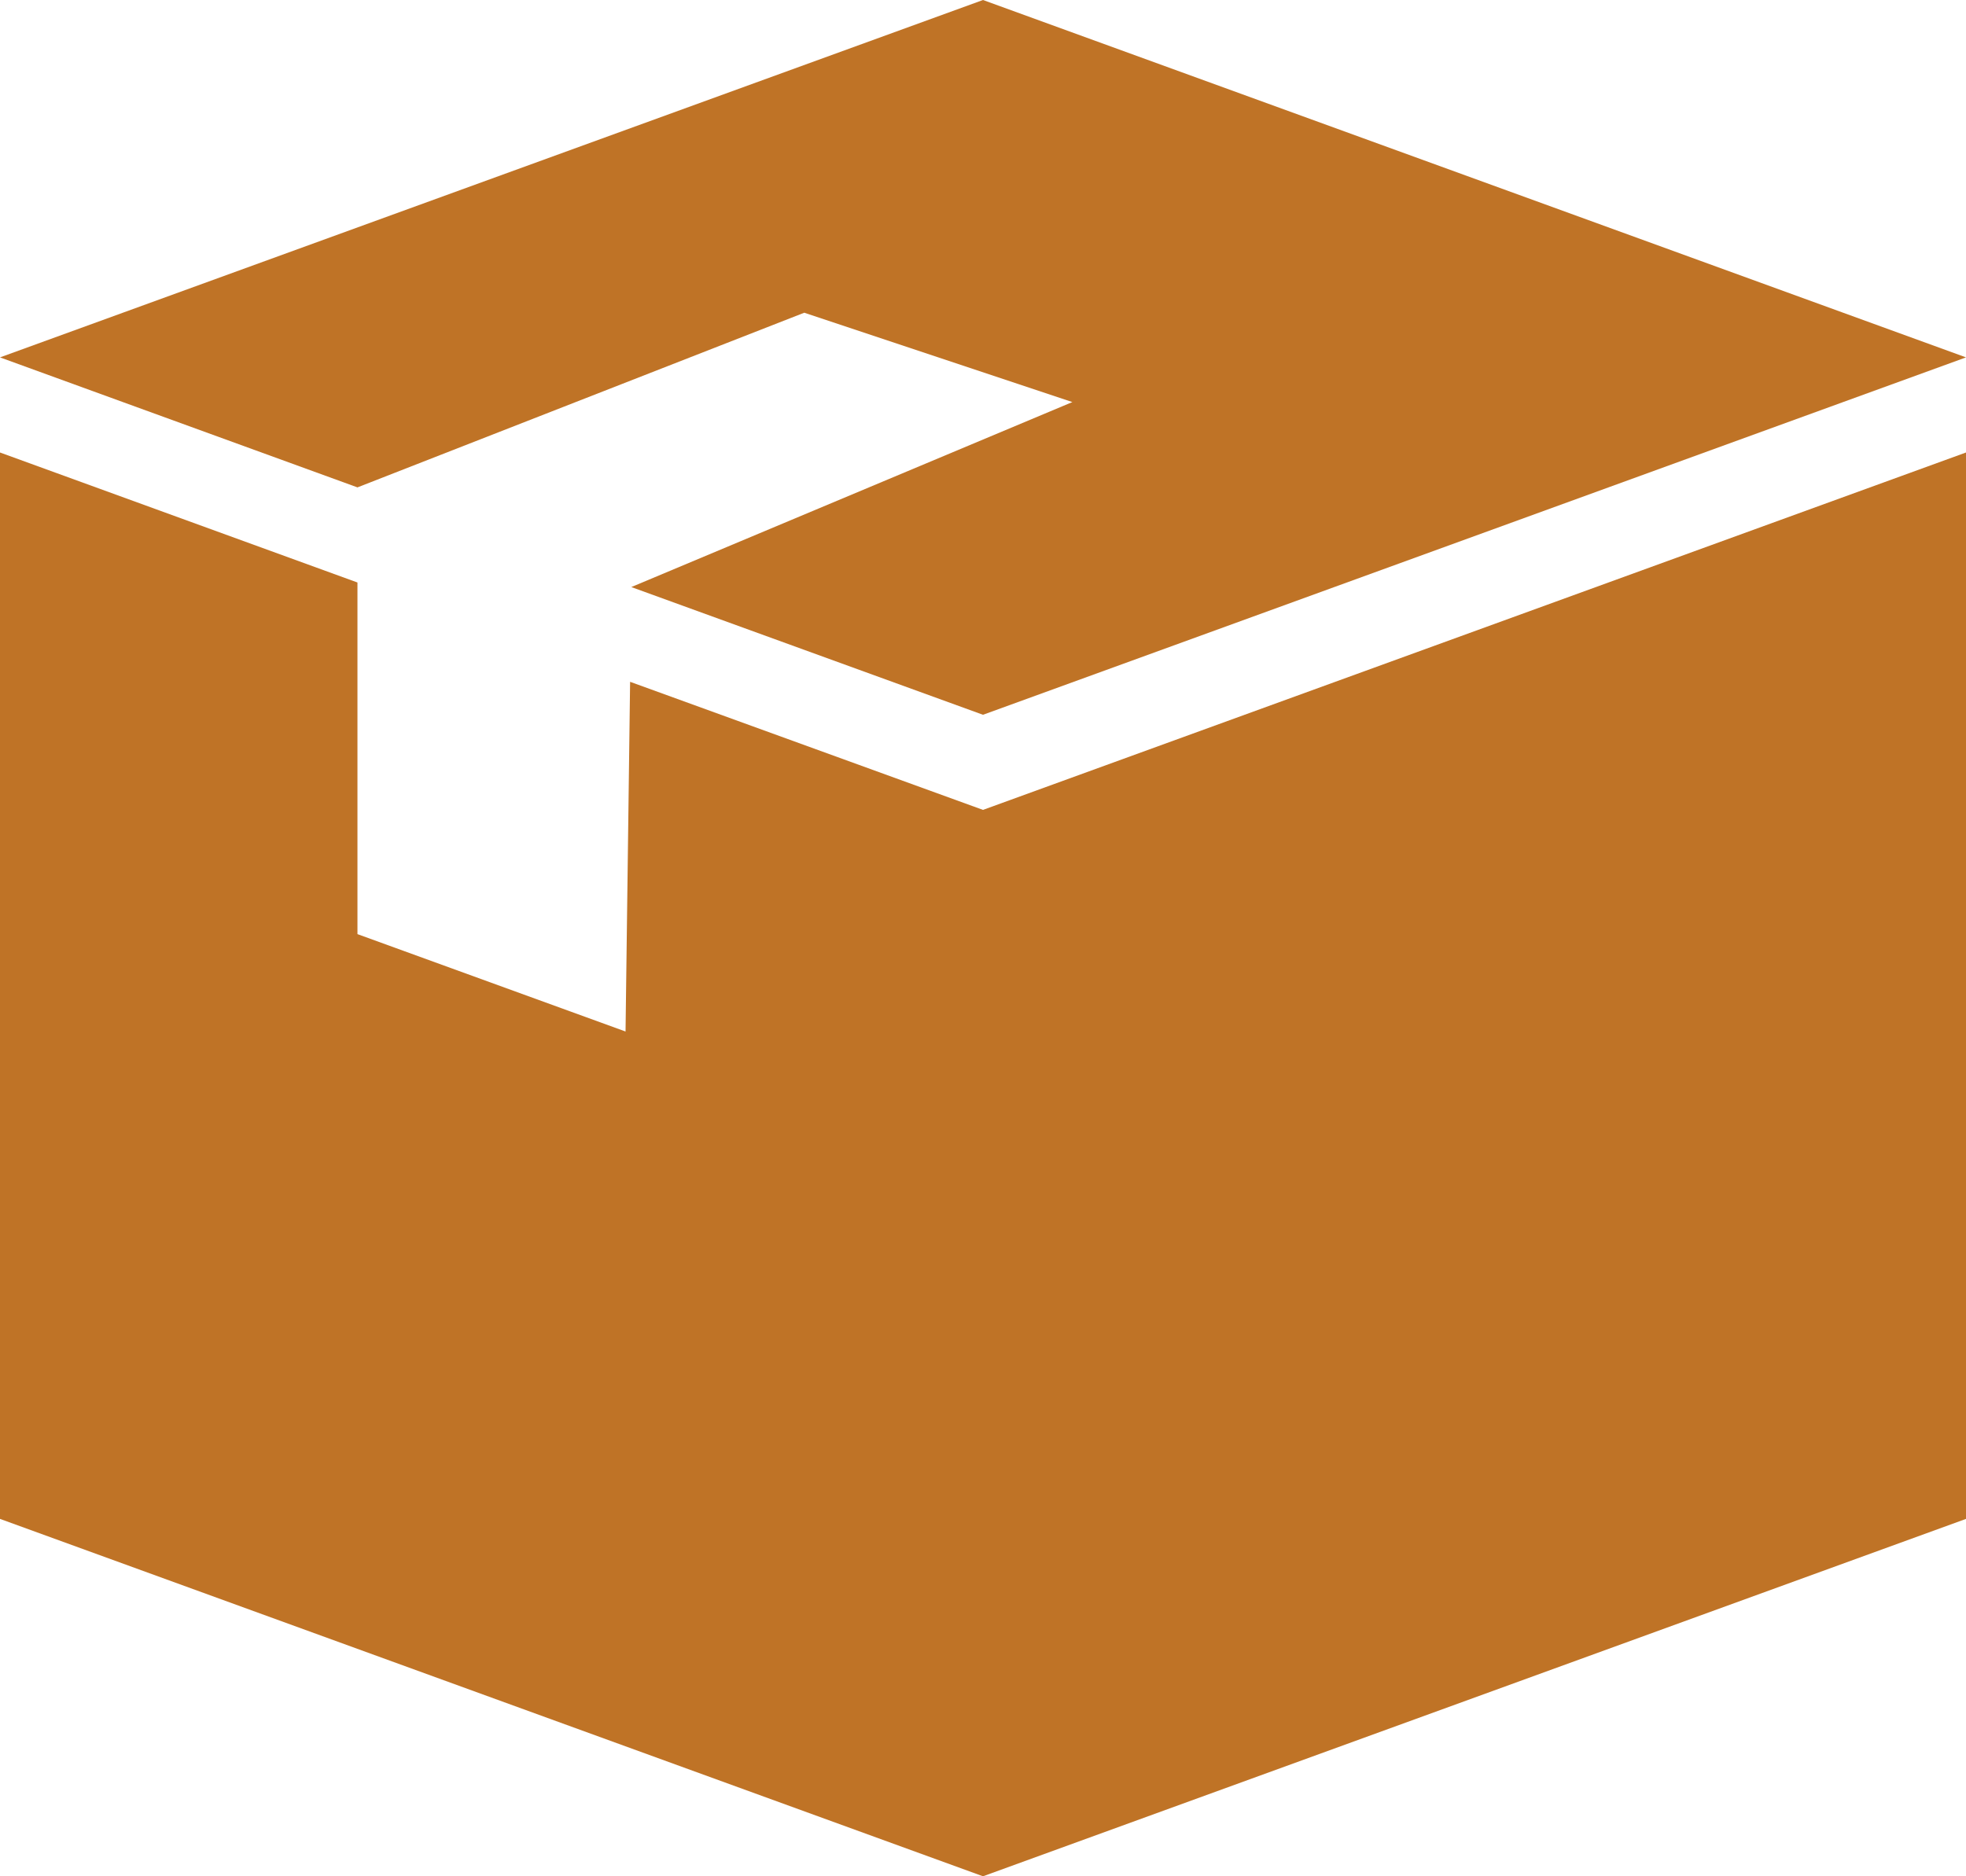
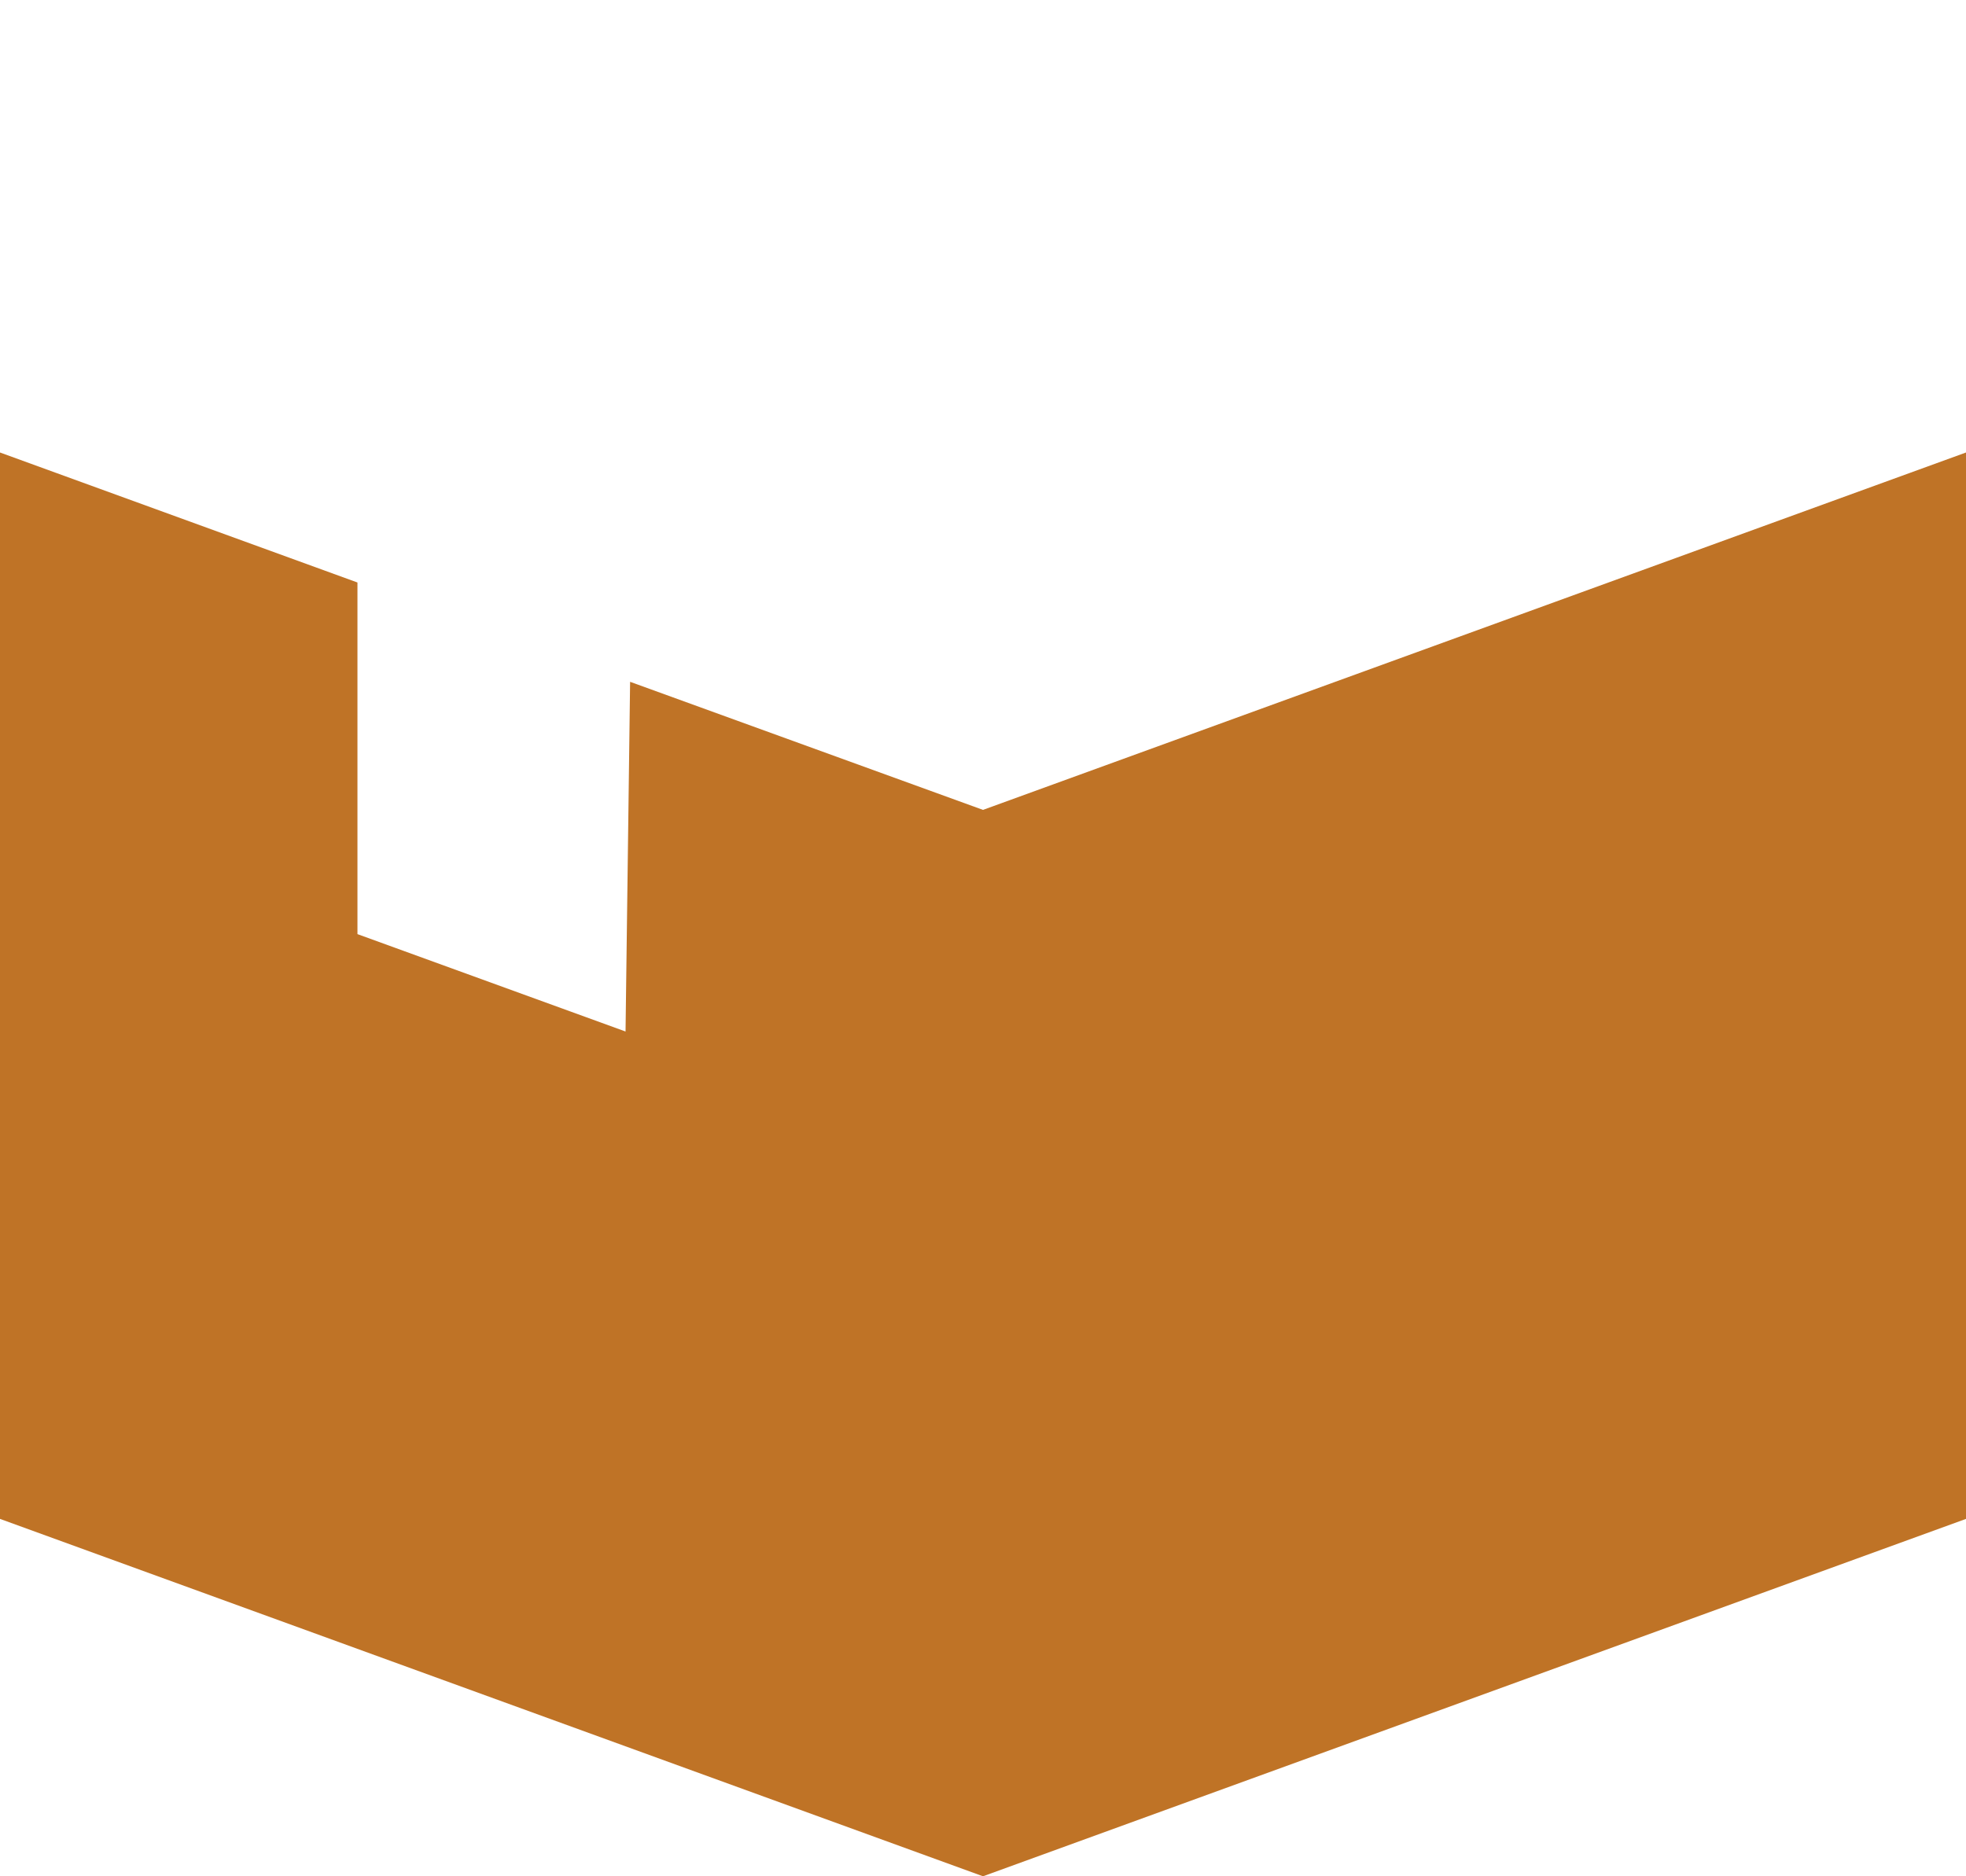
<svg xmlns="http://www.w3.org/2000/svg" fill="#bf7326" height="42" preserveAspectRatio="xMidYMid meet" version="1" viewBox="2.0 3.0 44.0 42.0" width="44" zoomAndPan="magnify">
  <g id="change1_1">
    <path d="M 16.102 18.262 L 16 26.09 L 10 23.91 L 10 16.039 L 2 13.129 L 2 37 L 24 45 L 46 37 L 46 13.129 L 24 21.129 L 16.102 18.262" fill="inherit" />
-     <path d="M 20 10 L 26 12 L 16.129 16.141 L 24 19 L 46 11 L 24 3 L 2 11 L 10 13.91 L 20 10" fill="inherit" />
  </g>
</svg>